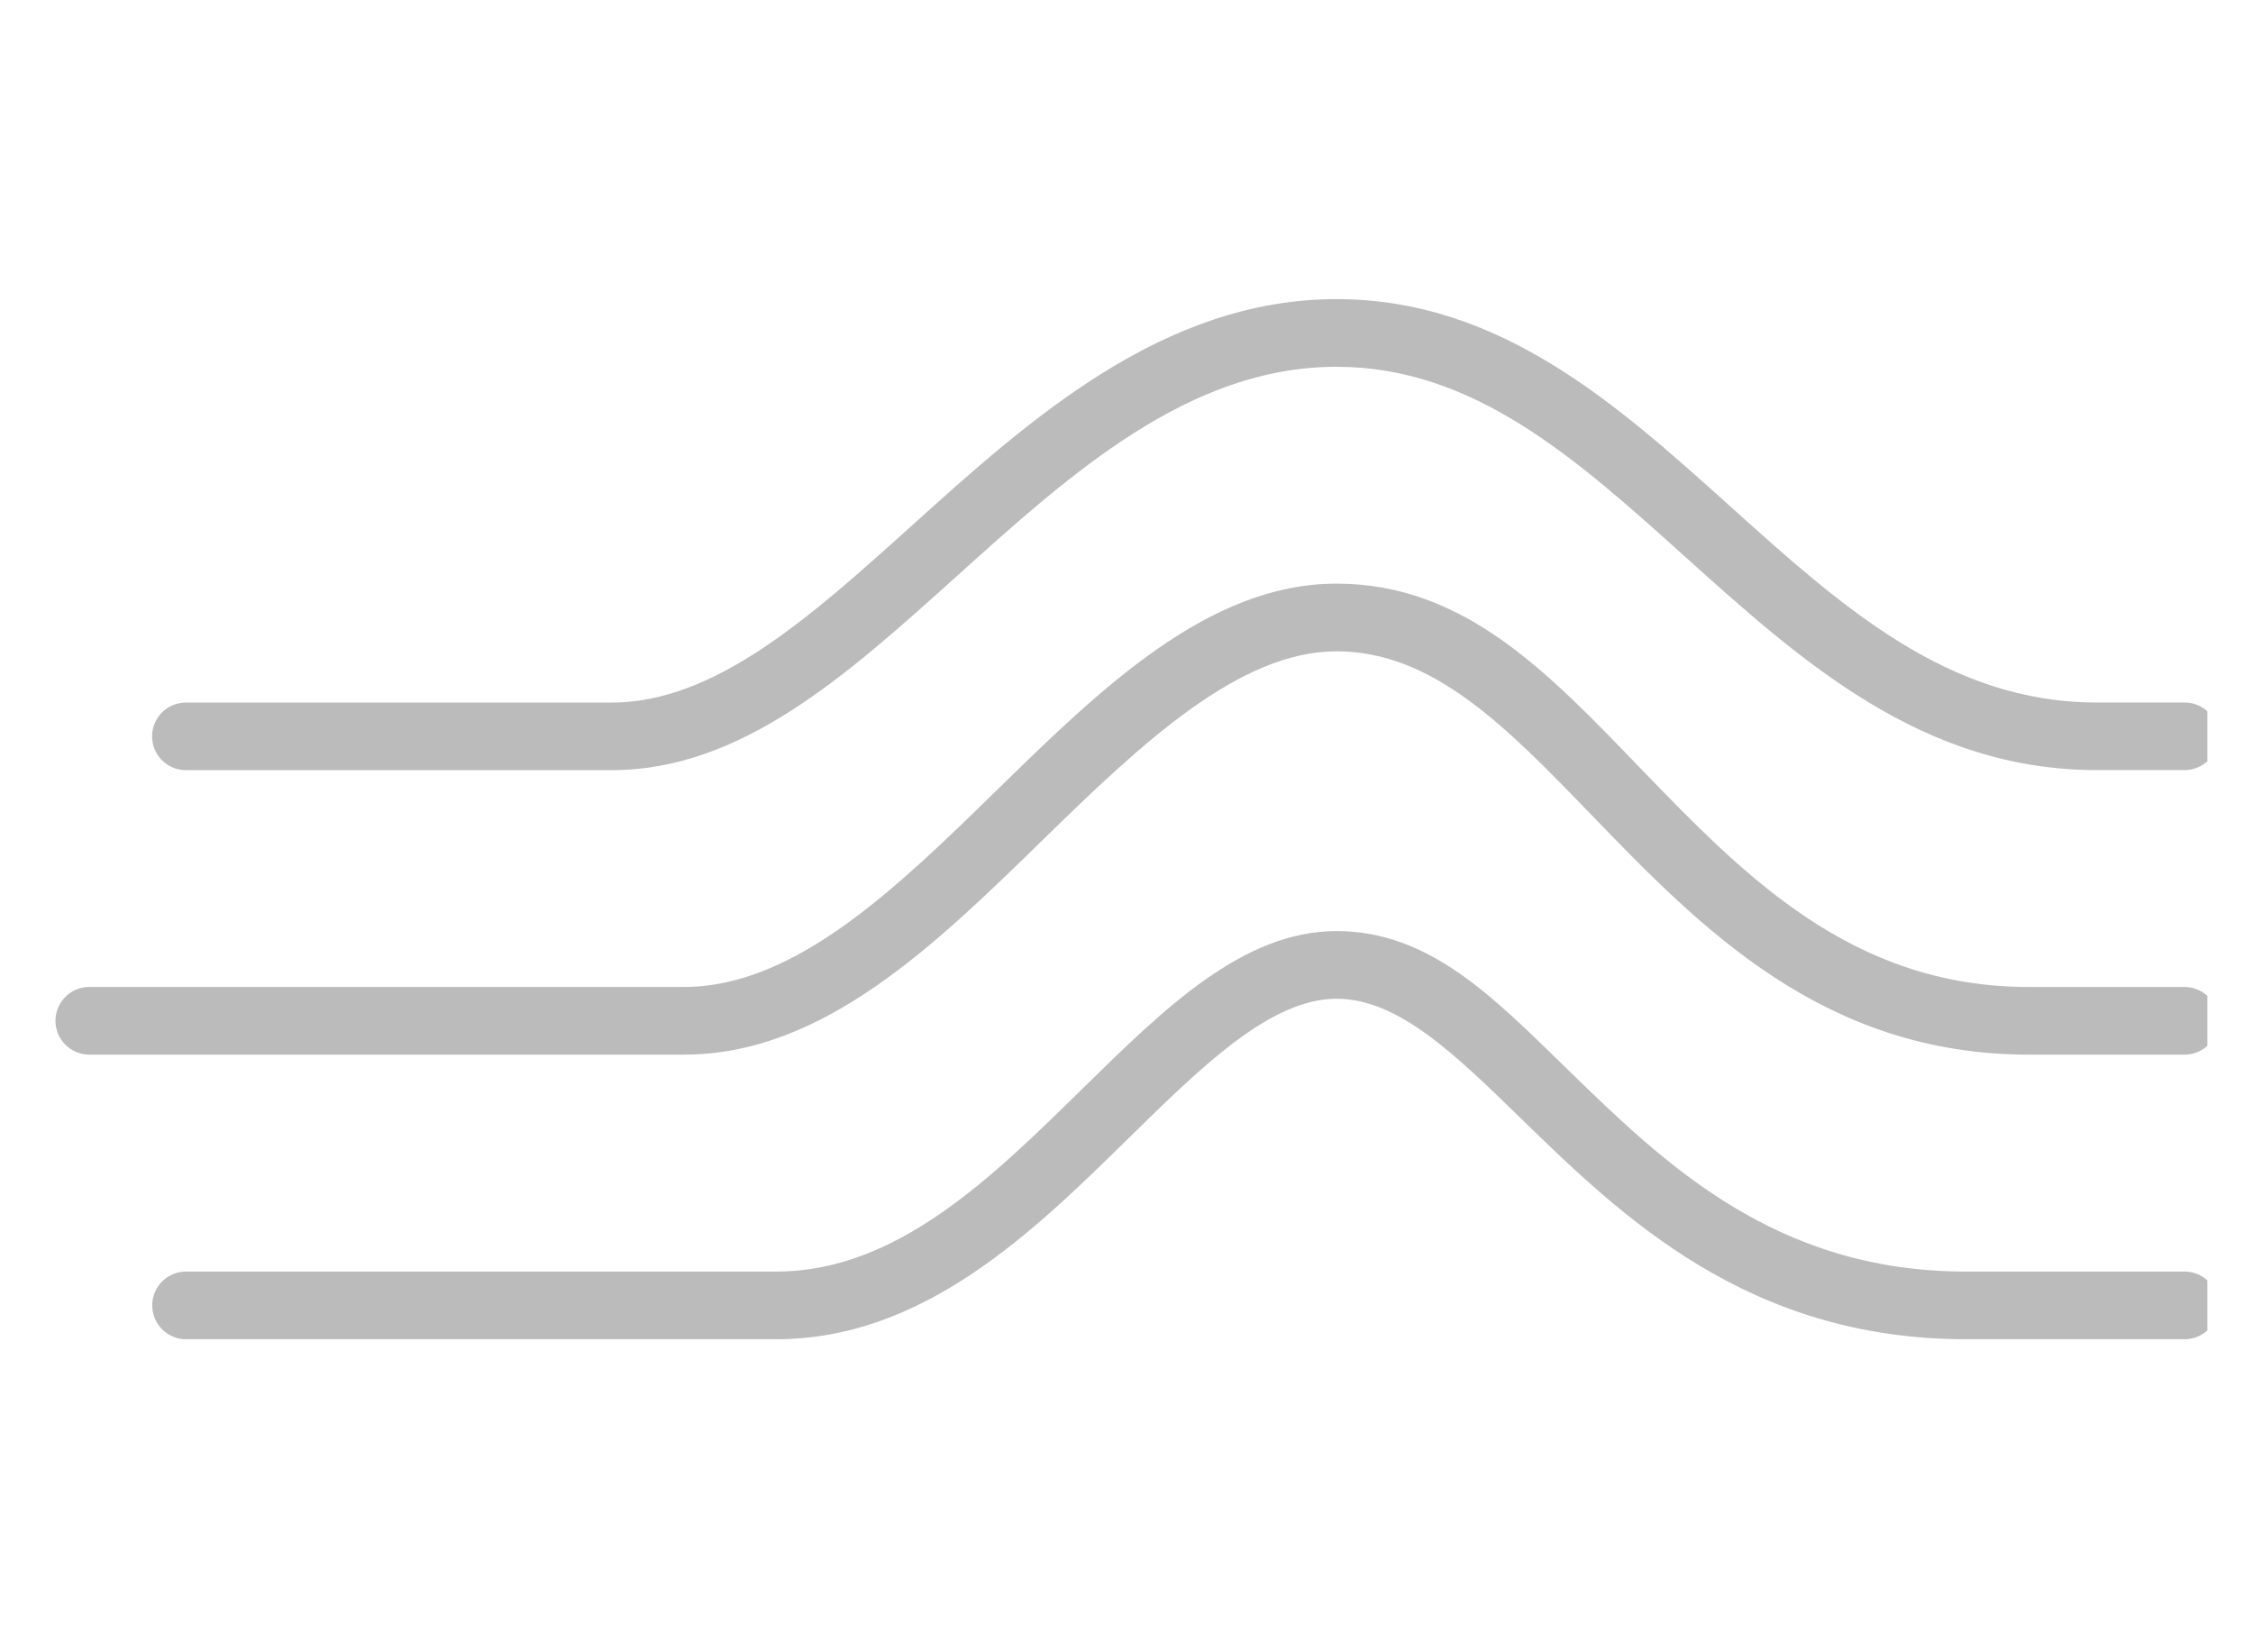
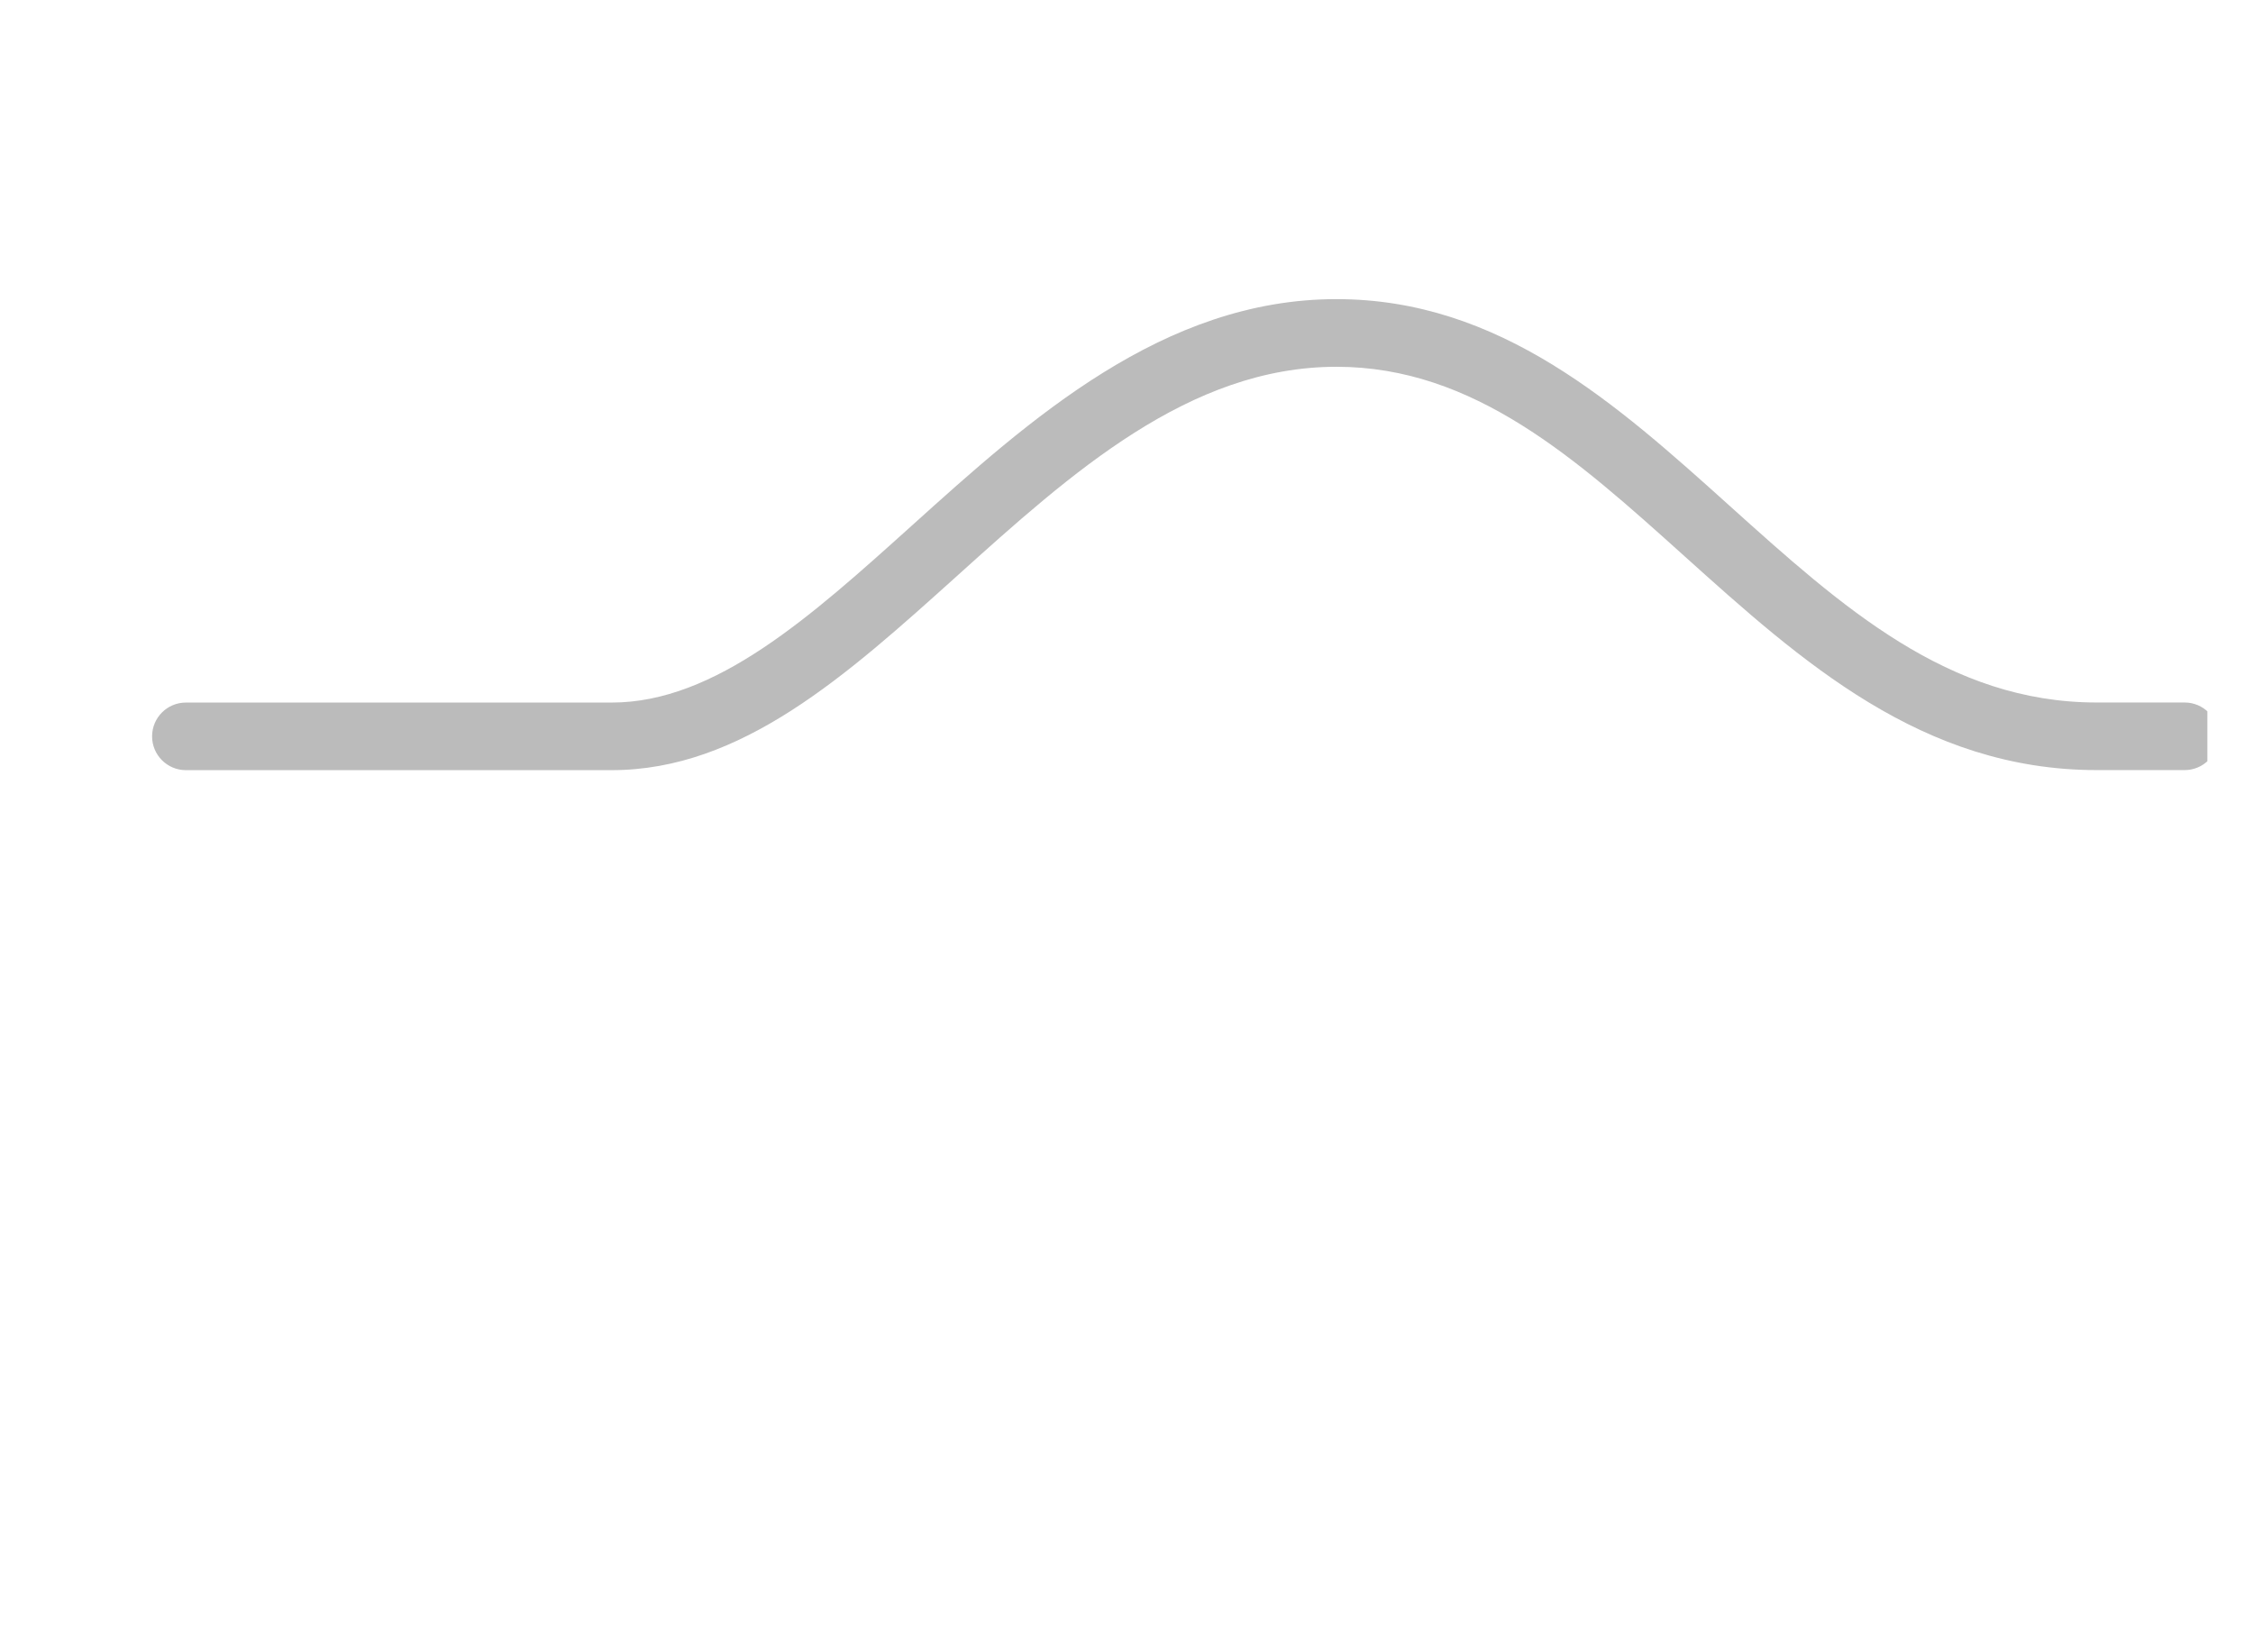
<svg xmlns="http://www.w3.org/2000/svg" width="75" height="55" viewBox="0 0 75 55" fill="none">
  <g clip-path="url(#clip0_403_600)">
-     <path d="M72.724 25.634H69.796C63.99 25.634 59.966 22.014 56.075 18.514C52.471 15.271 49.066 12.209 44.49 12.209C39.588 12.209 35.66 15.746 31.864 19.166C28.169 22.493 24.68 25.636 20.364 25.636H6.189C5.567 25.636 5.063 25.132 5.063 24.511C5.063 23.889 5.567 23.386 6.189 23.386H20.364C23.814 23.386 26.992 20.523 30.356 17.494C34.278 13.959 38.722 9.957 44.49 9.957C49.93 9.957 53.819 13.455 57.581 16.84C61.32 20.204 64.853 23.384 69.796 23.384H72.724C73.345 23.384 73.849 23.887 73.849 24.509C73.849 25.13 73.345 25.634 72.724 25.634Z" fill="#BBBBBB" />
-     <path d="M72.724 35.106H67.544C60.691 35.106 56.602 30.875 52.994 27.142C50.161 24.211 47.716 21.68 44.49 21.68C41.265 21.68 38.034 24.713 34.747 27.925C31.133 31.454 27.398 35.105 22.778 35.105H2.973C2.352 35.105 1.846 34.601 1.846 33.979C1.846 33.358 2.35 32.852 2.973 32.852H22.778C26.478 32.852 29.881 29.527 33.172 26.313C36.637 22.928 40.221 19.427 44.49 19.427C48.76 19.427 51.557 22.414 54.611 25.576C58.069 29.154 61.645 32.854 67.542 32.854H72.722C73.343 32.854 73.847 33.358 73.847 33.981C73.847 34.605 73.343 35.106 72.722 35.106H72.724Z" fill="#BBBBBB" />
-     <path d="M72.724 44.579H65.453C58.179 44.579 53.975 40.486 50.597 37.197C48.418 35.076 46.535 33.245 44.492 33.245C42.302 33.245 40.017 35.486 37.599 37.859C34.389 41.01 30.75 44.579 25.838 44.579H6.193C5.571 44.579 5.067 44.075 5.067 43.452C5.067 42.829 5.571 42.327 6.193 42.327H25.838C29.831 42.327 32.979 39.238 36.022 36.251C38.778 33.547 41.38 30.993 44.492 30.993C47.605 30.993 49.741 33.224 52.169 35.584C55.415 38.744 59.097 42.327 65.453 42.327H72.724C73.345 42.327 73.849 42.831 73.849 43.452C73.849 44.074 73.345 44.579 72.724 44.579Z" fill="#BBBBBB" />
+     <path d="M72.724 25.634H69.796C63.99 25.634 59.966 22.014 56.075 18.514C52.471 15.271 49.066 12.209 44.49 12.209C39.588 12.209 35.66 15.746 31.864 19.166C28.169 22.493 24.68 25.636 20.364 25.636H6.189C5.567 25.636 5.063 25.132 5.063 24.511C5.063 23.889 5.567 23.386 6.189 23.386H20.364C23.814 23.386 26.992 20.523 30.356 17.494C34.278 13.959 38.722 9.957 44.49 9.957C49.93 9.957 53.819 13.455 57.581 16.84C61.32 20.204 64.853 23.384 69.796 23.384H72.724C73.345 23.384 73.849 23.887 73.849 24.509C73.849 25.13 73.345 25.634 72.724 25.634" fill="#BBBBBB" />
  </g>
  <defs>
    <clipPath id="clip0_403_600">
      <rect width="71.795" height="35" fill="white" transform="translate(1.686 9.579)" />
    </clipPath>
  </defs>
</svg>